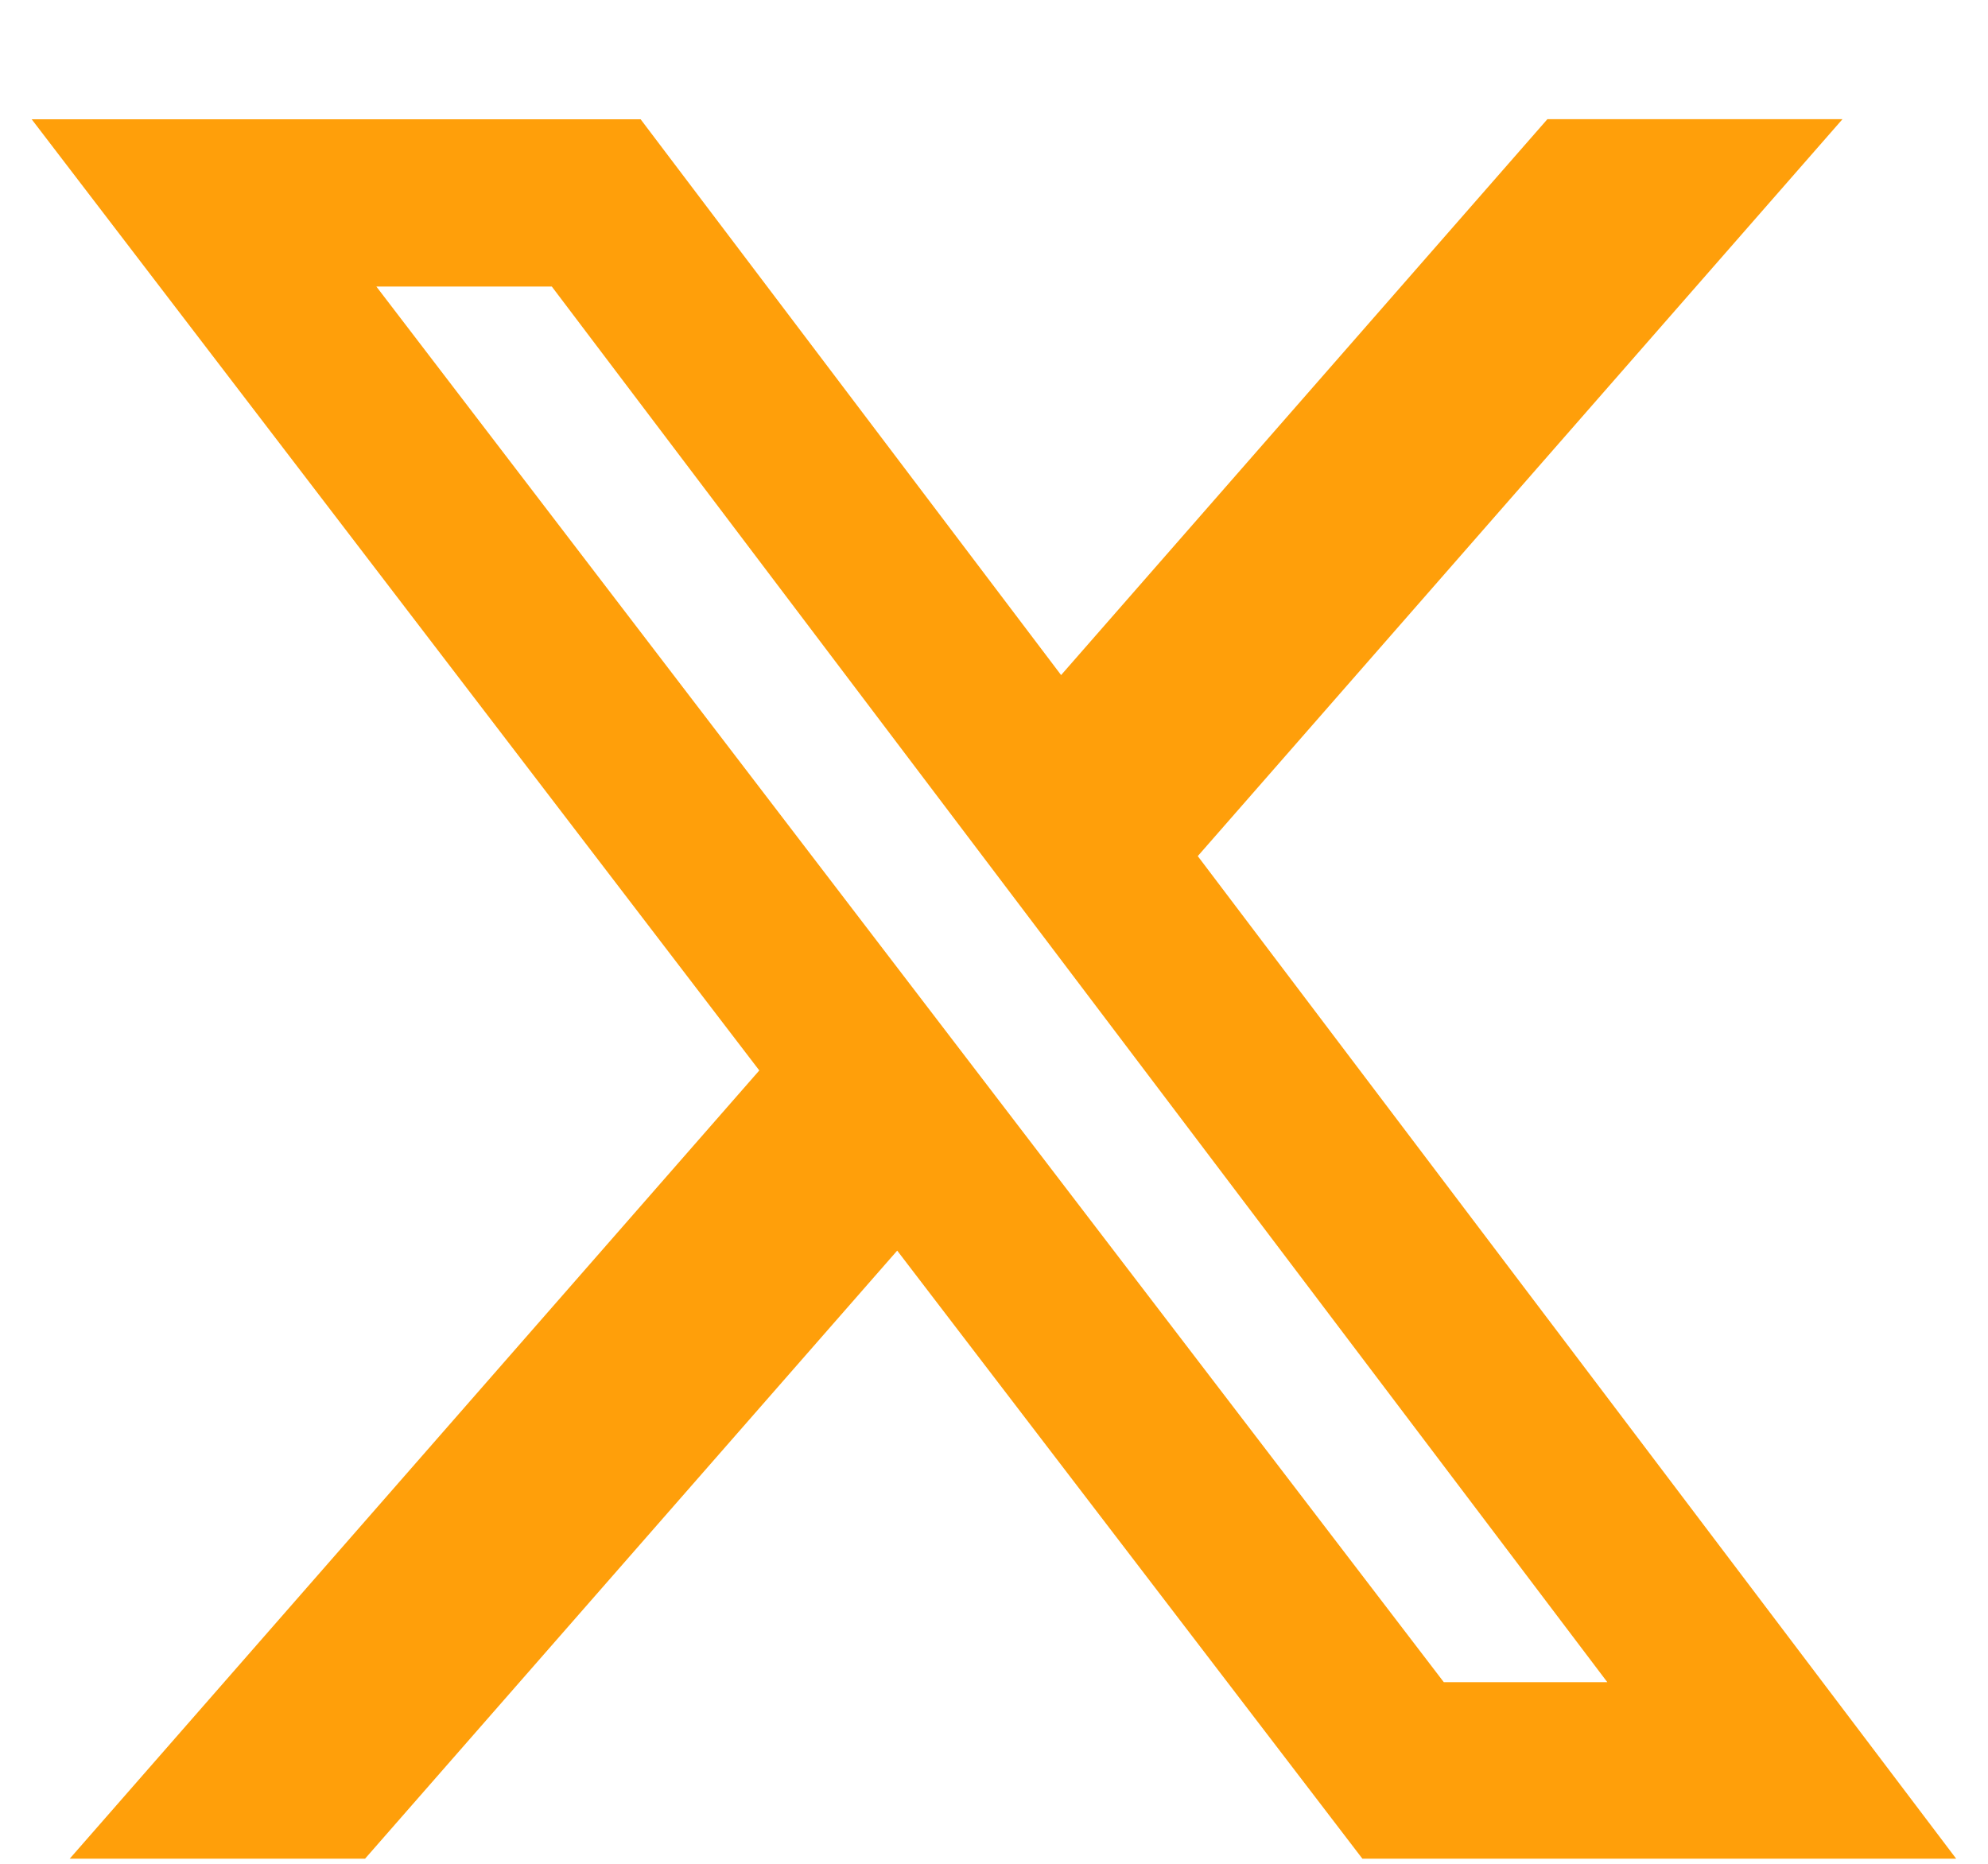
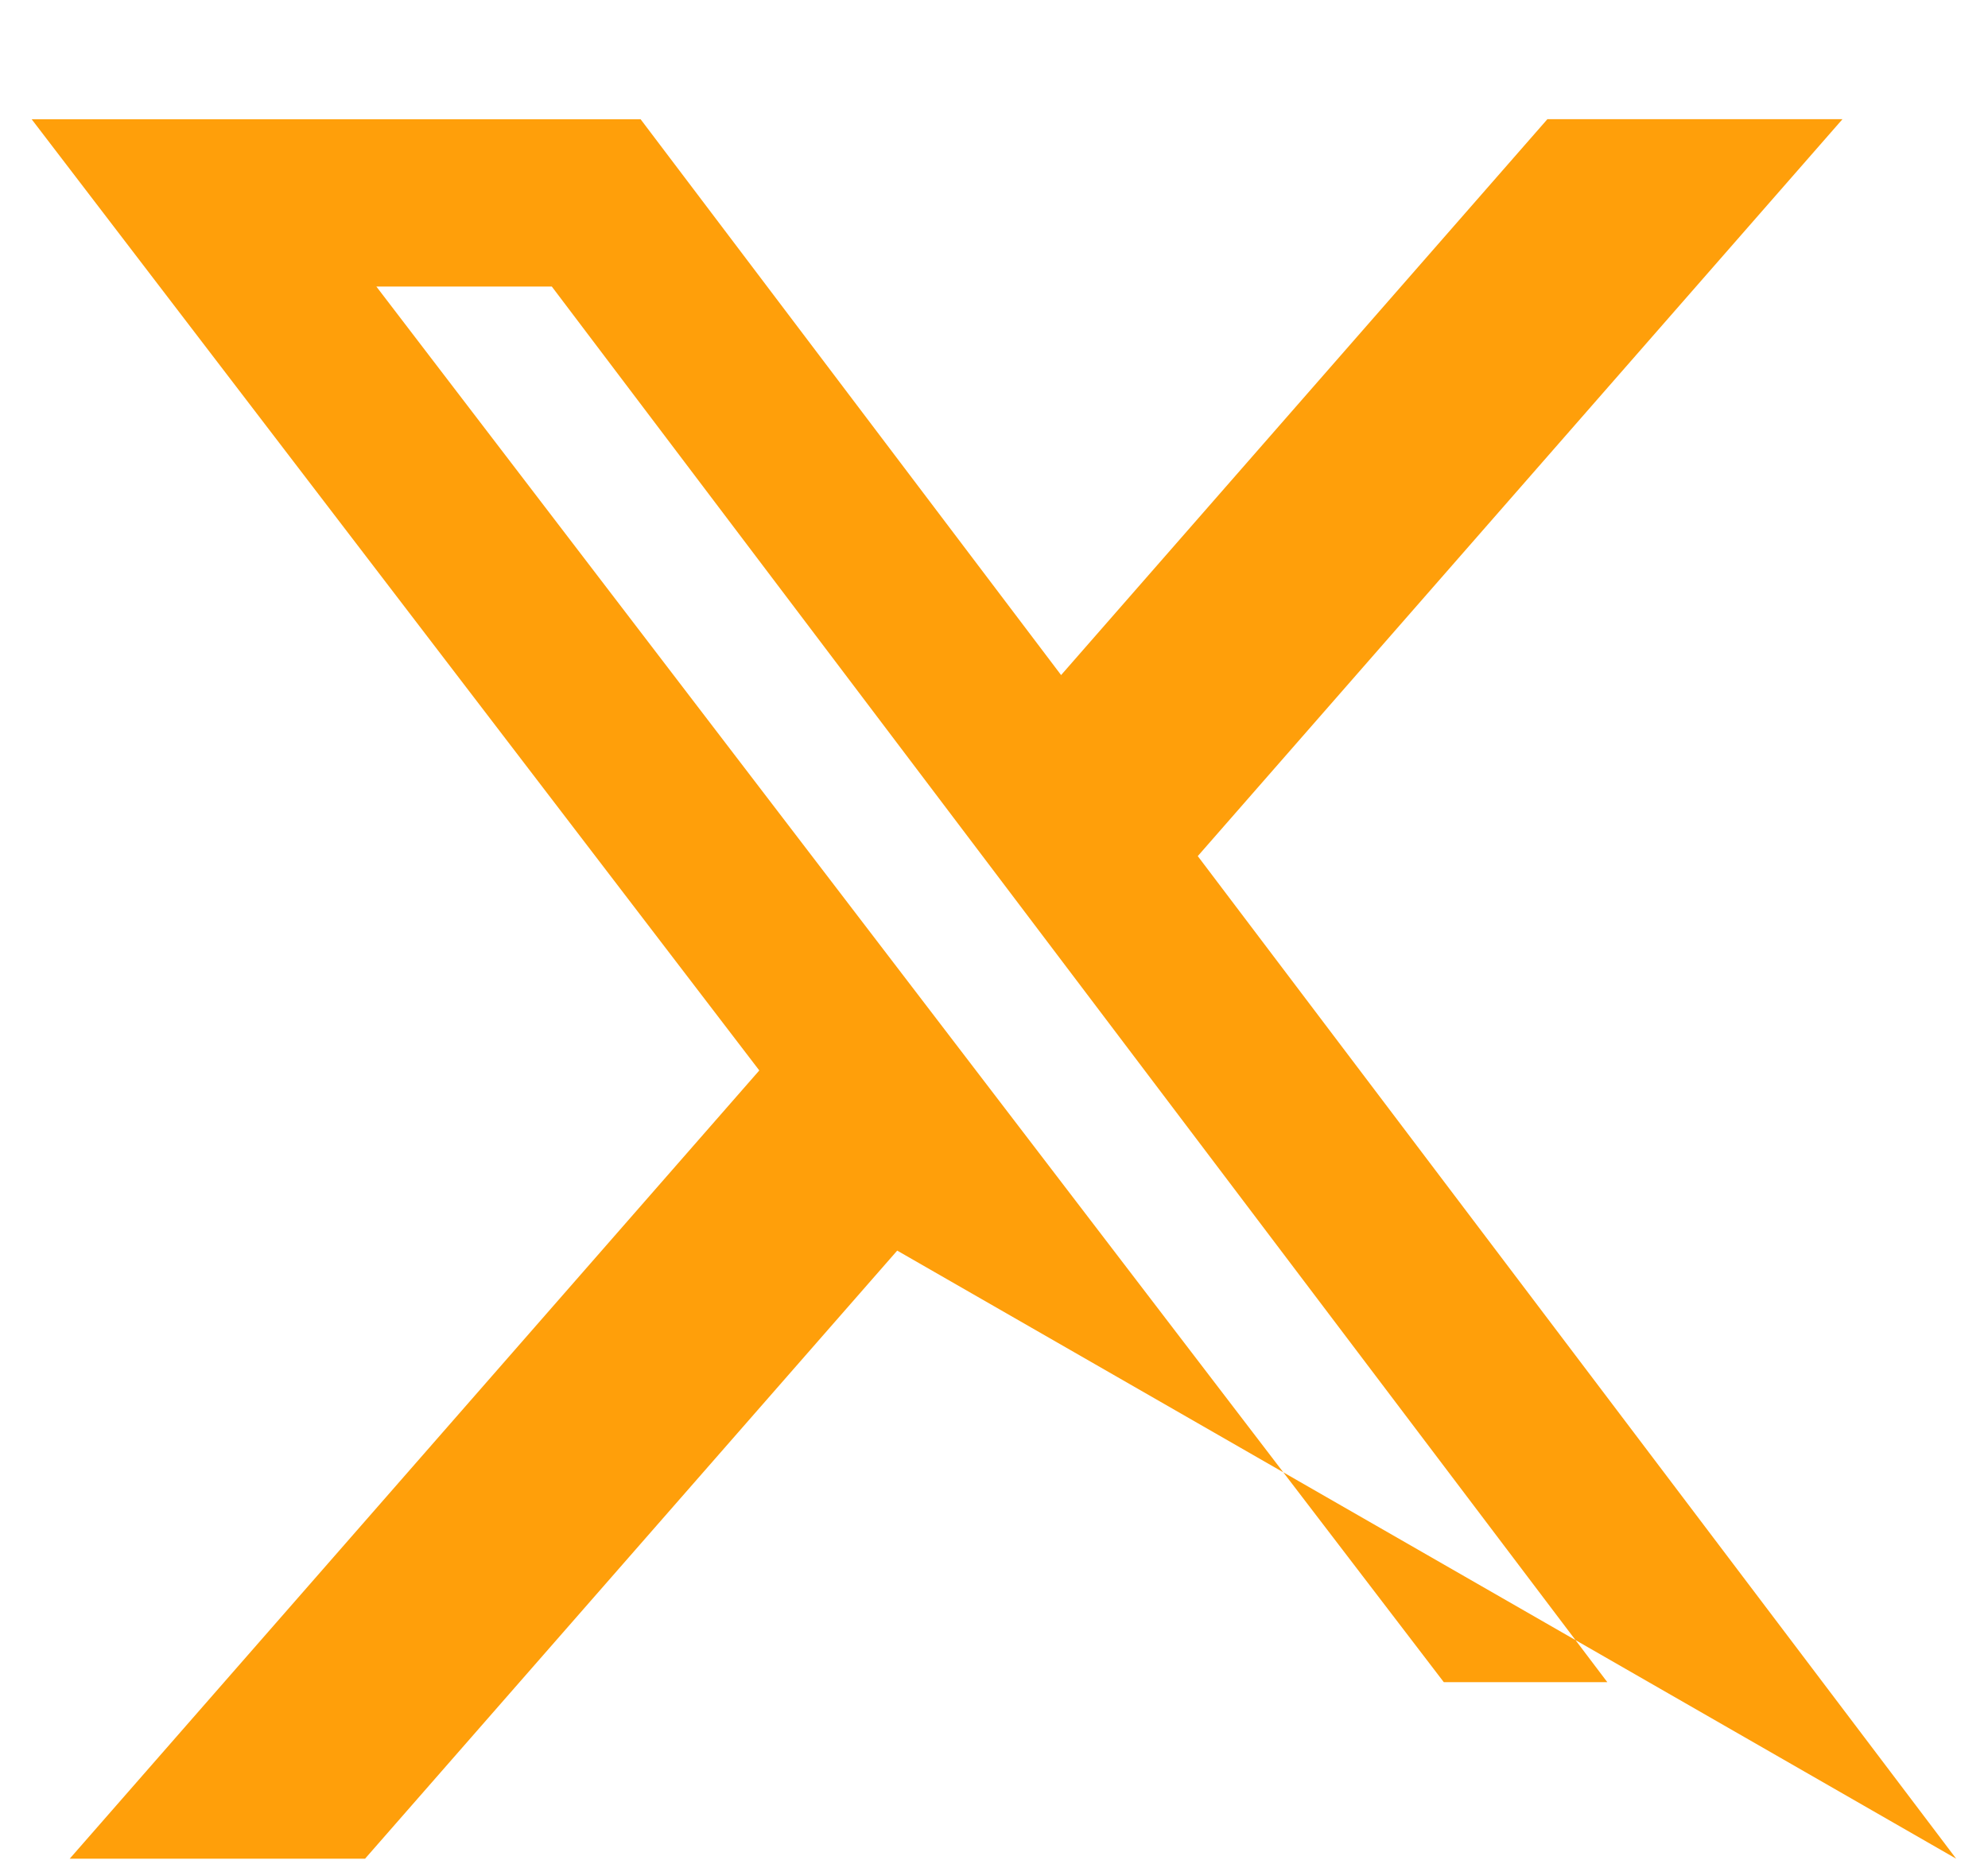
<svg xmlns="http://www.w3.org/2000/svg" width="16" height="15" viewBox="0 0 16 15" fill="none">
-   <path d="M12.454 0.959H14.829L9.64 6.89L15.744 14.959H10.965L7.221 10.065L2.938 14.959H0.561L6.111 8.615L0.255 0.96H5.156L8.54 5.433L12.454 0.959ZM11.62 13.538H12.936L4.441 2.306H3.029L11.62 13.538Z" fill="#FF9F0A" />
+   <path d="M12.454 0.959H14.829L9.64 6.89L15.744 14.959L7.221 10.065L2.938 14.959H0.561L6.111 8.615L0.255 0.96H5.156L8.54 5.433L12.454 0.959ZM11.62 13.538H12.936L4.441 2.306H3.029L11.62 13.538Z" fill="#FF9F0A" />
</svg>